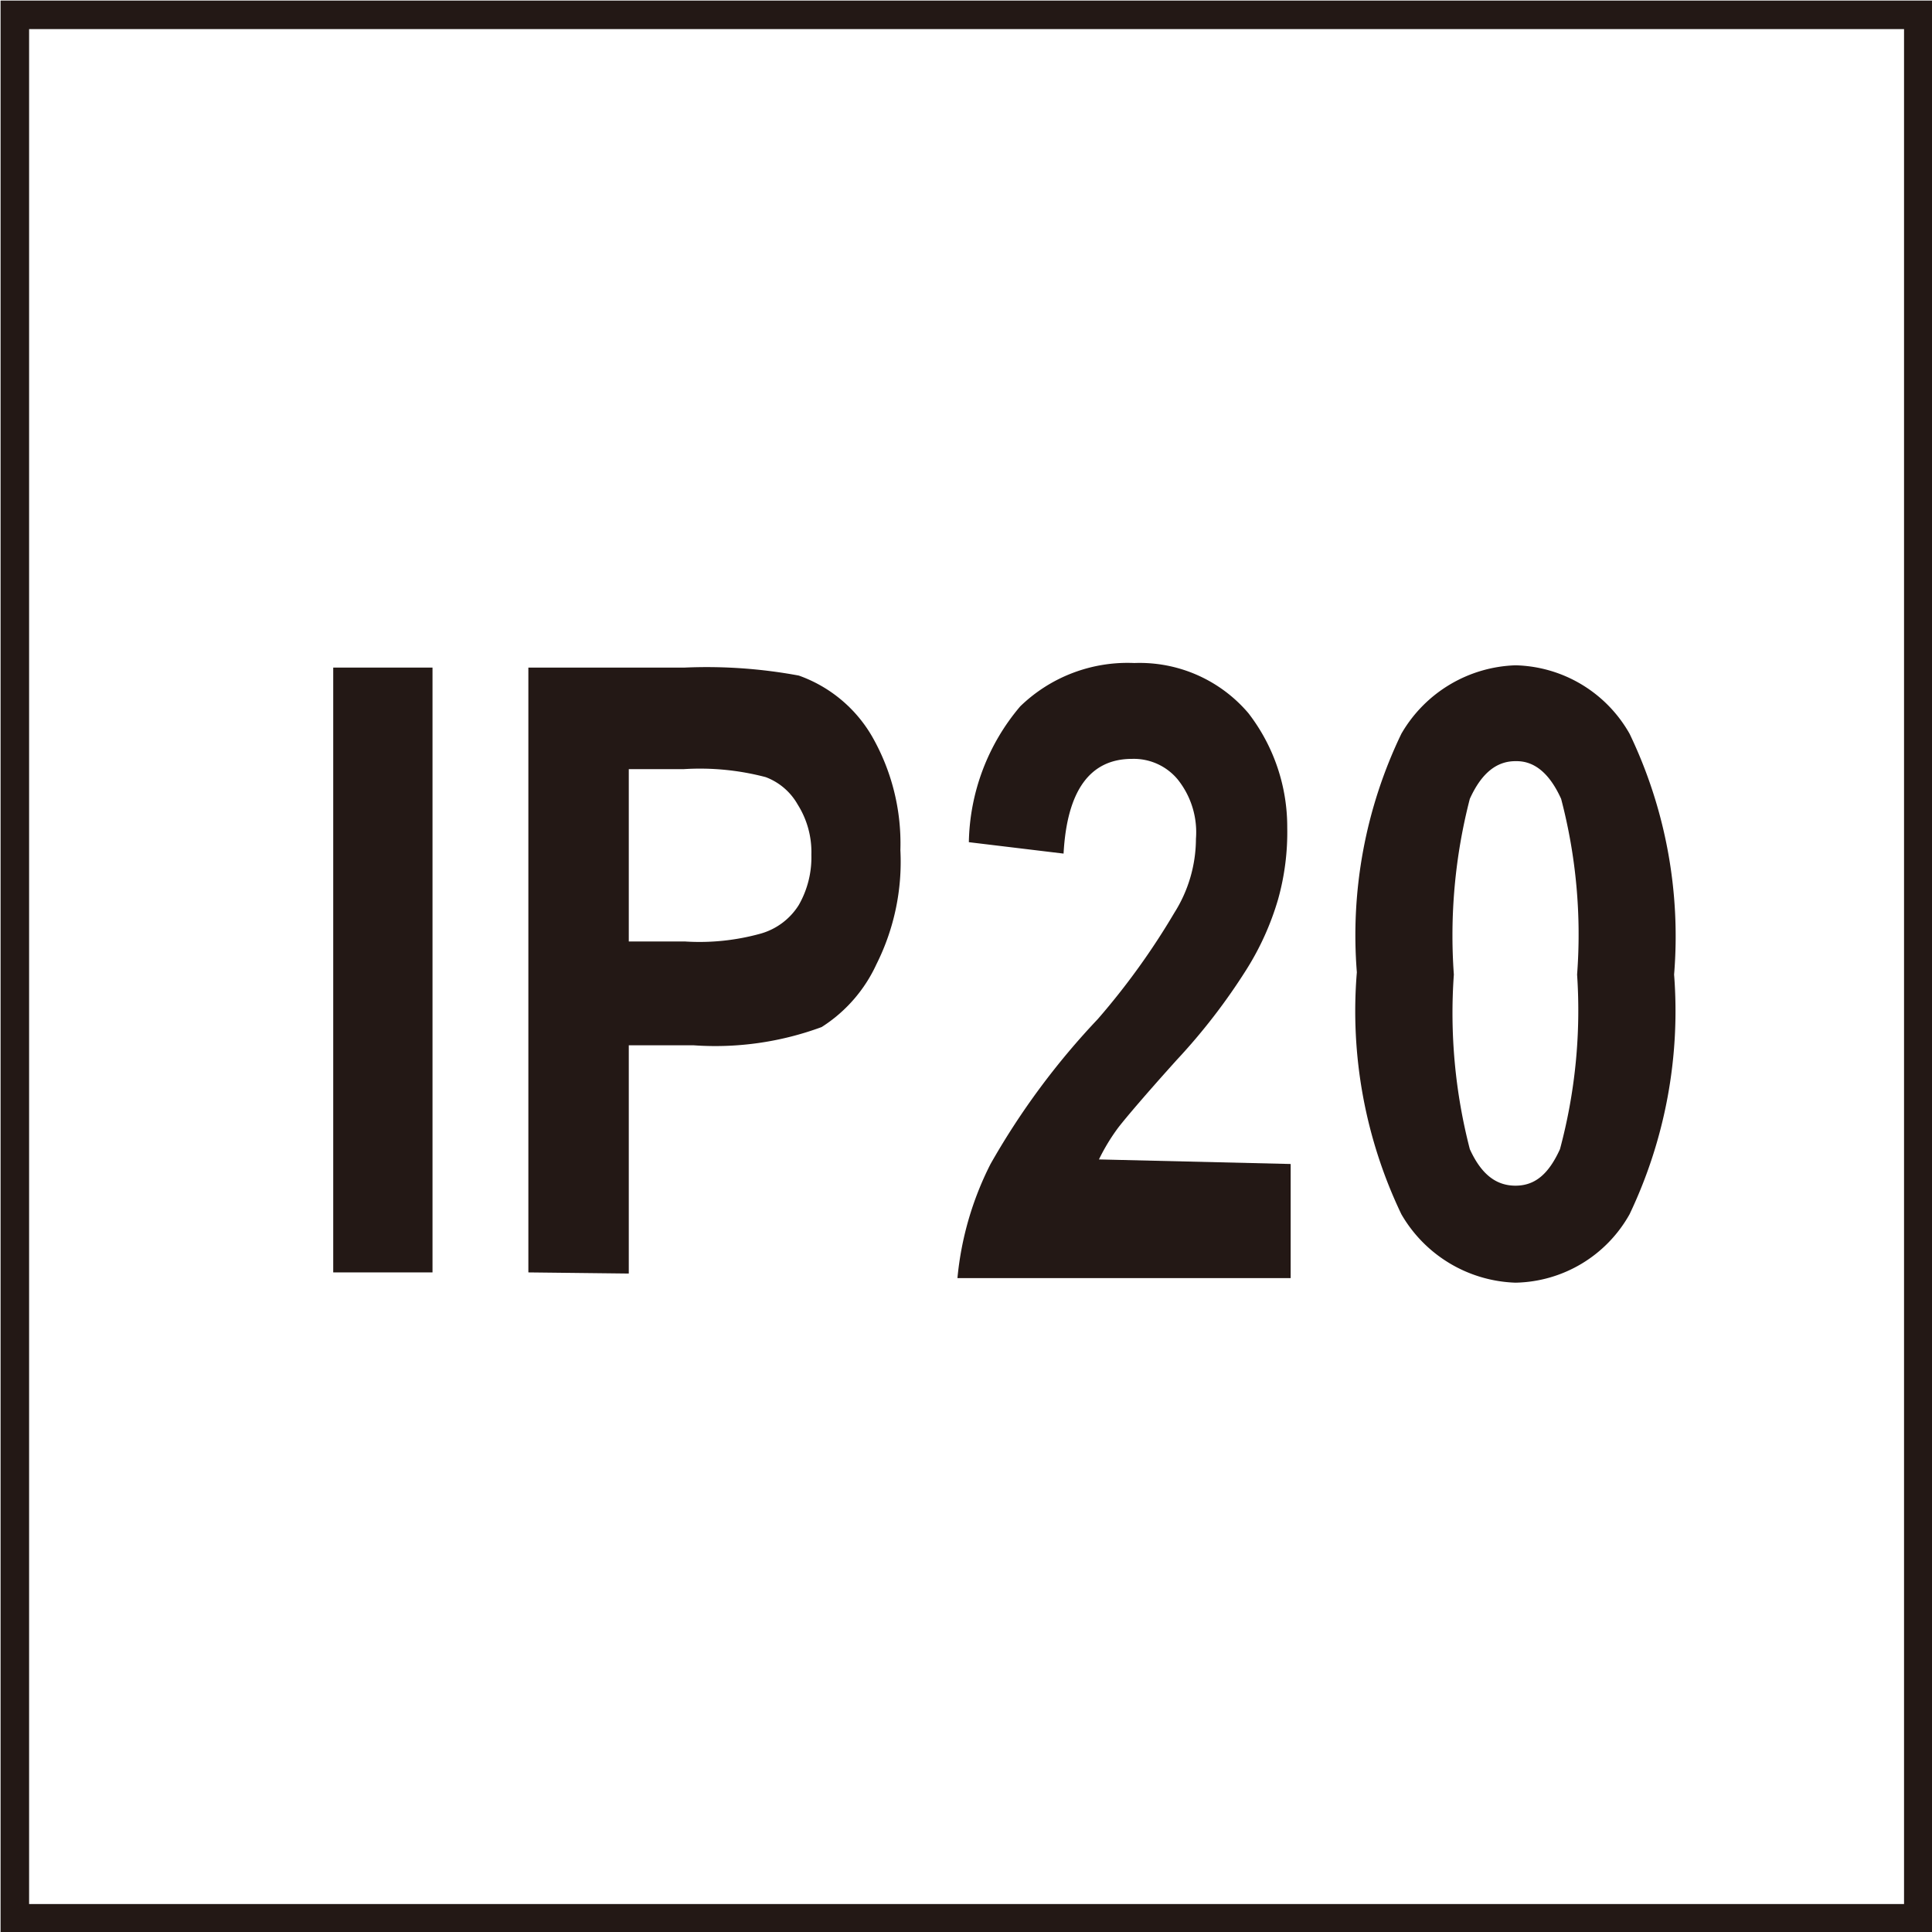
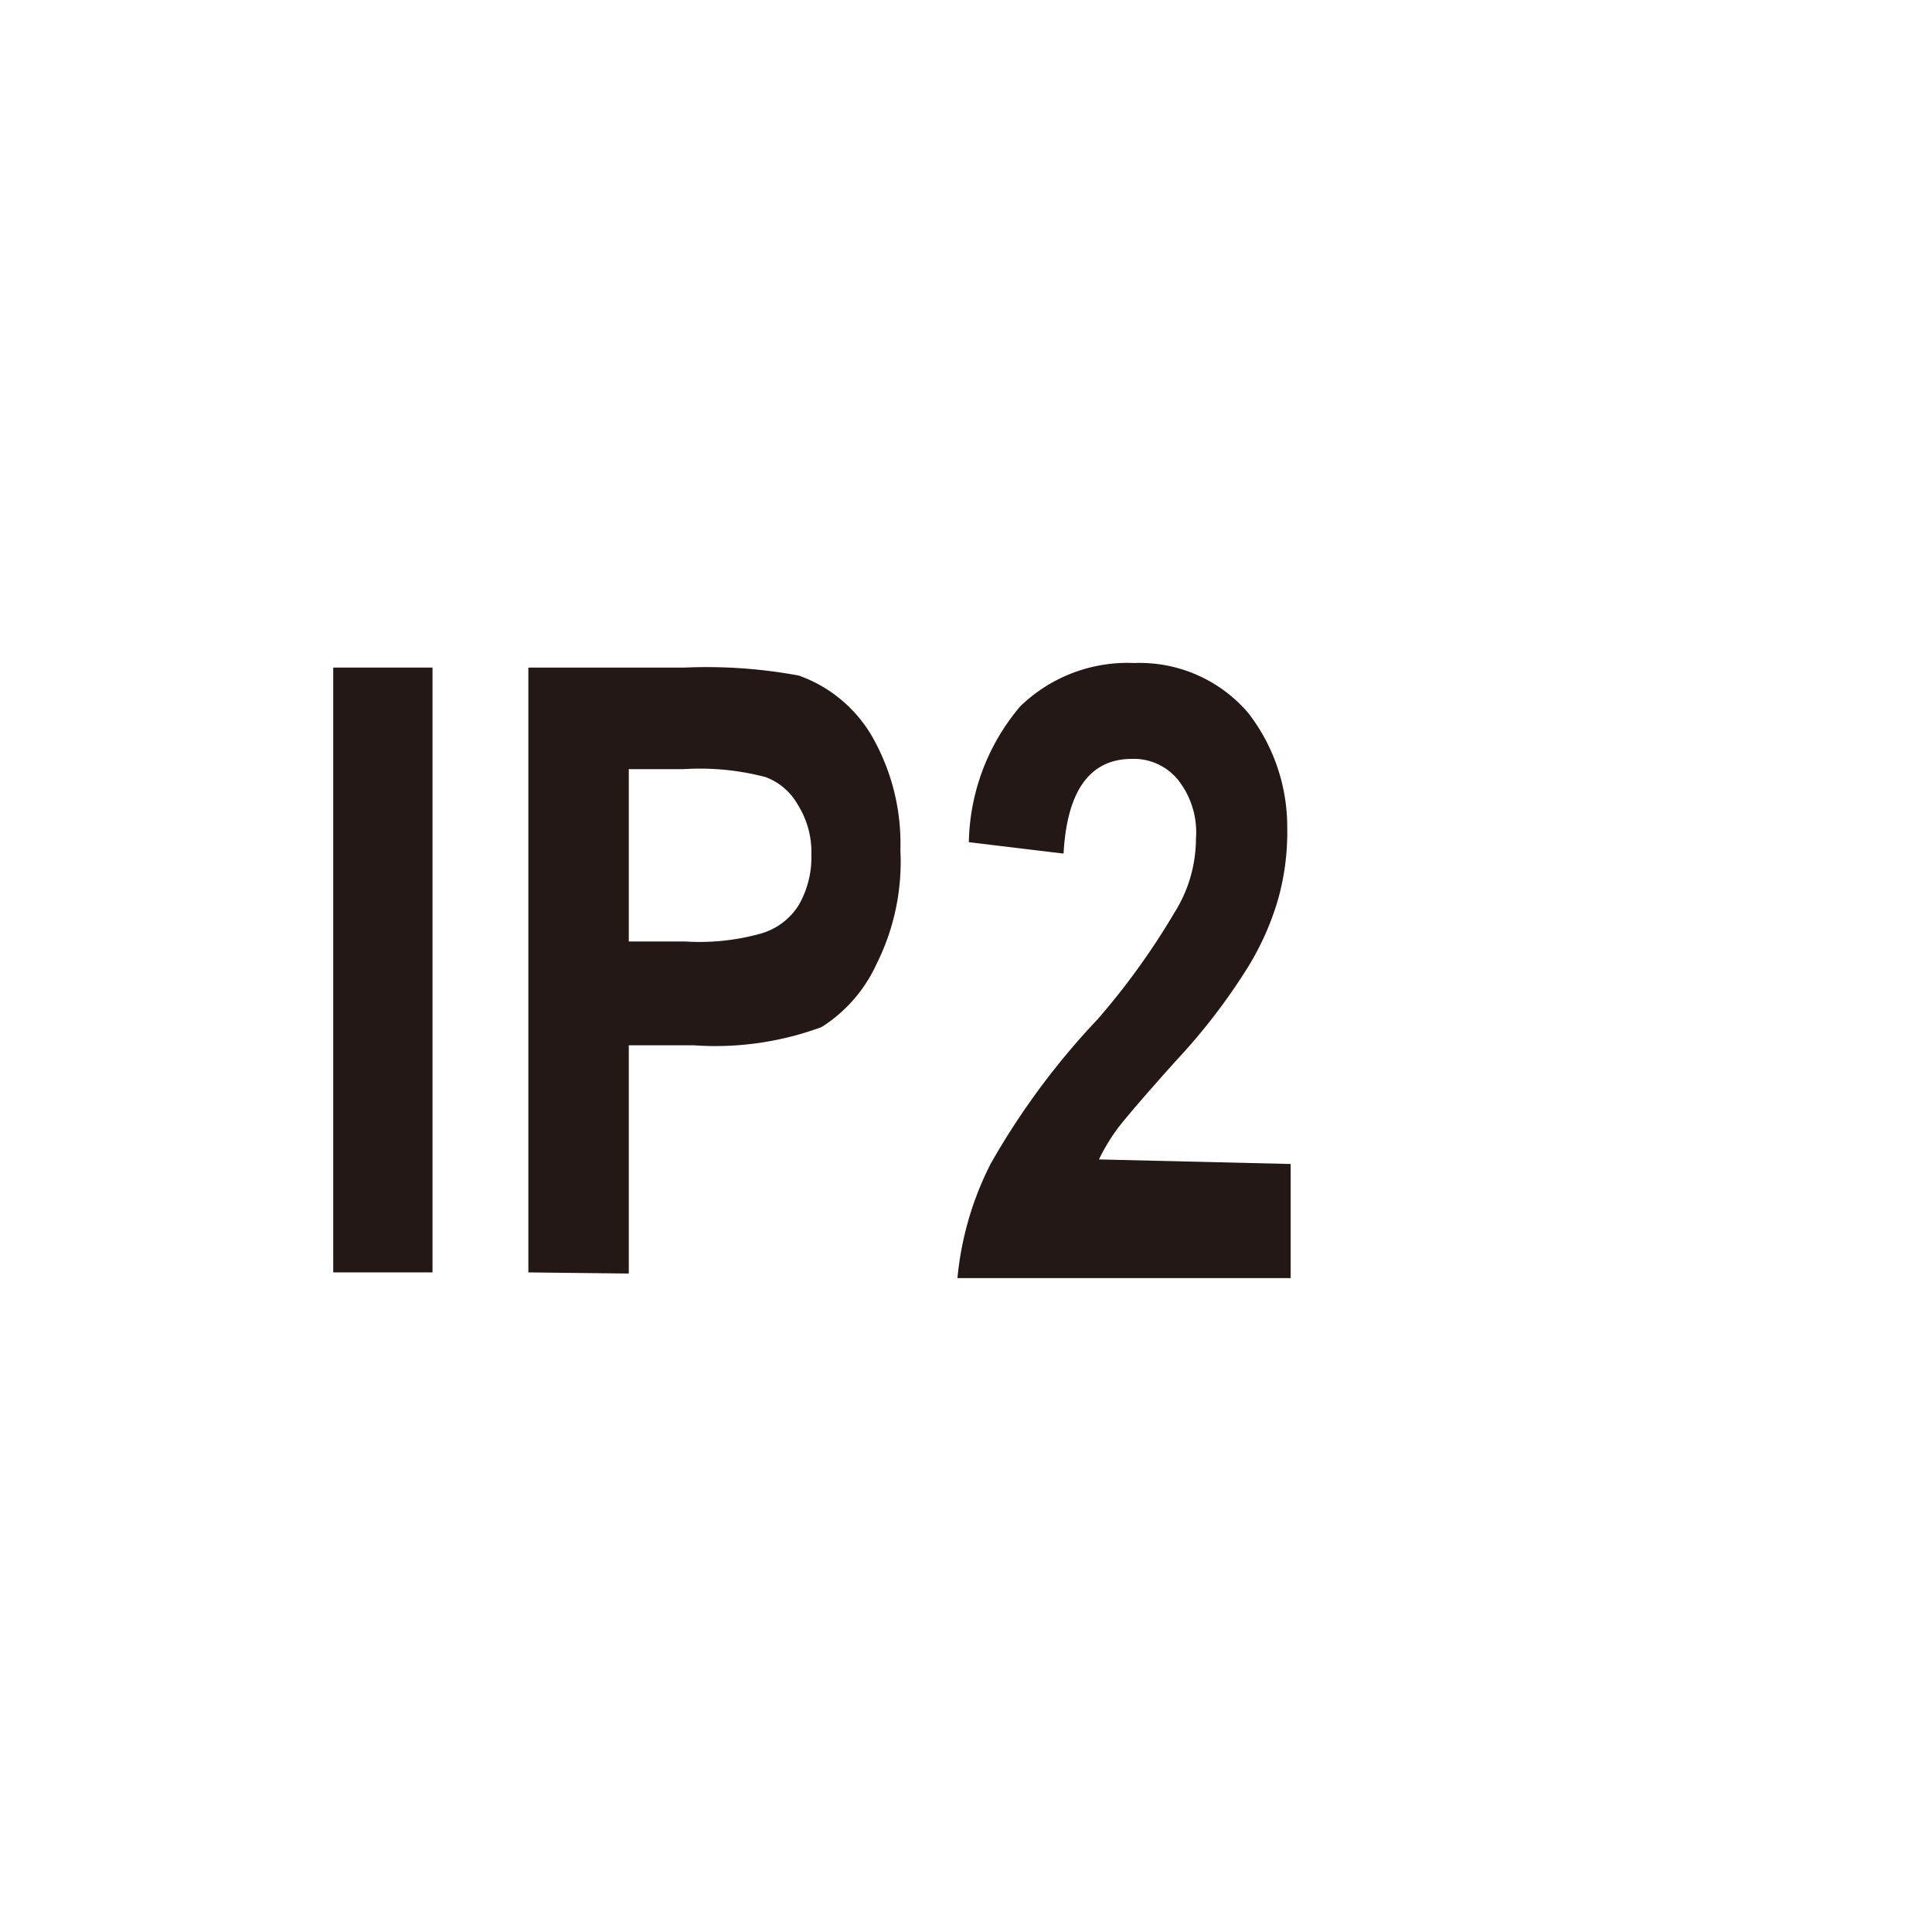
<svg xmlns="http://www.w3.org/2000/svg" id="圖層_1" data-name="圖層 1" viewBox="0 0 16.93 16.93">
  <defs>
    <style>.cls-1{fill:none;stroke:#231815;stroke-miterlimit:10;stroke-width:0.25px;}.cls-2{fill:#231815;}</style>
  </defs>
  <title>ic_IP20</title>
-   <rect class="cls-1" x="0.13" y="0.13" width="16.68" height="16.68" />
  <rect class="cls-2" x="2.92" y="5.85" width="0.87" height="5.3" />
  <path class="cls-2" d="M4.63,11.15V5.85H6a4.42,4.42,0,0,1,1,.07,1.21,1.21,0,0,1,.64.53,1.89,1.89,0,0,1,.25,1,2,2,0,0,1-.21,1A1.29,1.29,0,0,1,7.2,9a2.69,2.69,0,0,1-1.12.16H5.51v2Zm.88-4.41V8.25H6a2,2,0,0,0,.67-.07A.58.58,0,0,0,7,7.93a.84.84,0,0,0,.11-.44.78.78,0,0,0-.12-.44.54.54,0,0,0-.28-.24,2.26,2.26,0,0,0-.72-.07Z" />
  <path class="cls-2" d="M11.31,10.2v1H8.39a2.78,2.78,0,0,1,.29-1,6.53,6.53,0,0,1,.94-1.27A6.32,6.32,0,0,0,10.29,8a1.22,1.22,0,0,0,.19-.65.74.74,0,0,0-.16-.52.5.5,0,0,0-.4-.18c-.37,0-.57.28-.6.83l-.83-.1a1.89,1.89,0,0,1,.45-1.19,1.35,1.35,0,0,1,1-.38,1.25,1.25,0,0,1,1,.44,1.63,1.63,0,0,1,.34,1,2.18,2.18,0,0,1-.08.63,2.43,2.43,0,0,1-.28.62,5.32,5.32,0,0,1-.61.79c-.27.3-.44.5-.51.59a1.75,1.75,0,0,0-.17.28Z" />
-   <path class="cls-2" d="M13.28,5.83a1.18,1.18,0,0,1,1,.6,4.1,4.1,0,0,1,.39,2.11,4.14,4.14,0,0,1-.39,2.1,1.17,1.17,0,0,1-1,.6,1.2,1.2,0,0,1-1-.6,4.12,4.12,0,0,1-.39-2.12,4.07,4.07,0,0,1,.39-2.09,1.2,1.2,0,0,1,1-.6m0,.84c-.17,0-.3.11-.4.33a4.79,4.79,0,0,0-.14,1.54,4.76,4.76,0,0,0,.14,1.53c.1.22.23.32.4.32s.29-.1.39-.32a4.69,4.69,0,0,0,.15-1.53A4.68,4.68,0,0,0,13.68,7q-.15-.33-.39-.33" />
</svg>